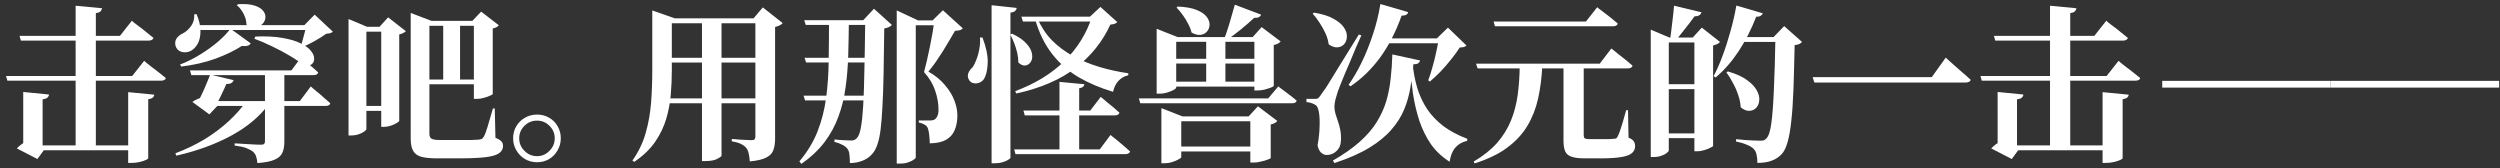
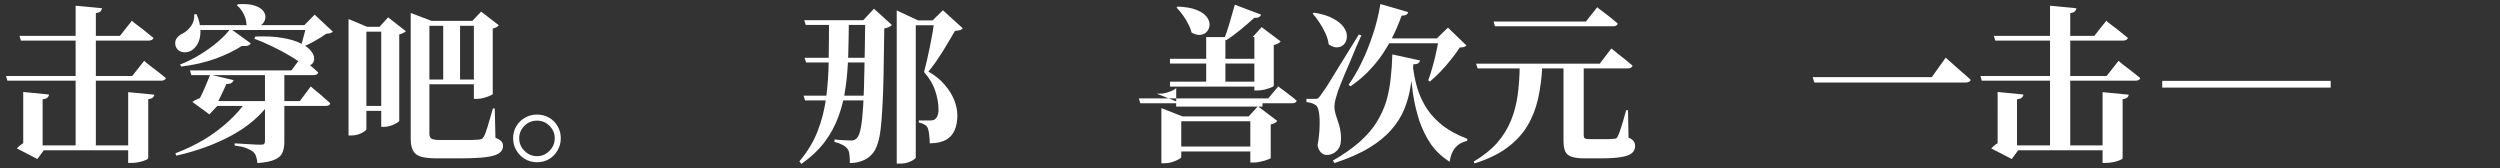
<svg xmlns="http://www.w3.org/2000/svg" fill="none" height="25" viewBox="0 0 371 25" width="371">
  <rect x="0" y="0" width="371" height="25" fill="#333333" stroke="none" />
  <g fill="#fff">
-     <path d="m345.875 13v-1h25v1z" />
    <path d="m320.875 13v-1h25v1z" />
    <path d="m298.623 14.825.7.425v7.05h.175l-.95 1.3-3.05-1.575c.184-.2.409-.4.675-.6.284-.217.542-.358.775-.425l-.5.9v-7.075zm1.65-.8c-.016.183-.1.342-.25.475-.133.117-.366.2-.7.25v.825h-2.875v-1.5-.425zm12.65 7.55v.725h-14.8v-.725zm-4.775-20.35c-.033.183-.116.342-.25.475-.116.117-.341.2-.675.25v20.05h-3v-21.15zm4.425 1.85s.1.092.3.275c.217.167.492.375.825.625.35.25.7.525 1.05.825.367.3.709.575 1.025.825-.033.133-.116.233-.25.3-.116.067-.266.1-.45.1h-18.975l-.2-.7h14.9zm3.325 10.975c-.016.167-.091.308-.225.425-.116.117-.341.2-.675.25v8.75c0 .067-.125.158-.375.275s-.566.217-.95.3c-.366.083-.741.125-1.125.125h-.525v-10.5zm-1.5-5.025s.1.092.3.275c.217.167.492.383.825.65.35.25.709.525 1.075.825.367.283.7.55 1 .8-.016.133-.091.233-.225.3-.133.067-.291.1-.475.1h-22.8l-.2-.7h18.725z" />
    <path d="m288.75 8.549s.125.117.375.35c.25.217.567.5.95.85.383.333.792.692 1.225 1.075.433.367.817.708 1.15 1.025-.033.133-.125.233-.275.3-.133.067-.308.1-.525.1h-22.4l-.25-.8h17.675z" />
-     <path d="m247.648 22.324c0 .1-.1.225-.3.375-.2.167-.475.308-.825.425-.334.117-.7.175-1.1.175h-.45v-17.725-1.175l2.775 1.175h4.525v.725h-4.625zm4.85-20.5c-.117.4-.459.6-1.025.6-.25.35-.55.75-.9 1.2-.334.433-.675.867-1.025 1.3-.334.433-.642.817-.925 1.15h-.8c.066-.433.133-.95.2-1.55.083-.617.158-1.25.225-1.9.083-.65.141-1.242.175-1.775zm10.7 3.675 1.575-1.625 2.65 2.35c-.1.117-.234.217-.4.3-.167.083-.4.142-.7.175-.05 2.517-.109 4.708-.175 6.575-.067 1.85-.175 3.425-.325 4.725-.134 1.283-.317 2.317-.55 3.1-.217.783-.5 1.367-.85 1.75-.434.467-.942.8-1.525 1-.567.217-1.267.325-2.1.325 0-.467-.042-.875-.125-1.225-.067-.35-.209-.633-.425-.85-.217-.233-.559-.442-1.025-.625-.467-.2-1-.358-1.6-.475l.025-.35c.4.033.833.075 1.3.125.466.033.9.058 1.3.075.416.017.733.025.95.025.233 0 .416-.017.55-.05.133-.05.258-.142.375-.275.333-.3.583-1.067.75-2.3.166-1.233.291-2.917.375-5.05.1-2.15.175-4.717.225-7.7zm-12 .075 1.35-1.475 2.7 2.125c-.084.117-.217.217-.4.3-.167.083-.375.158-.625.225v14.9c0 .05-.134.142-.4.275-.25.133-.55.25-.9.35-.35.117-.692.175-1.025.175h-.45v-16.875zm5.225 5.025c1.216.35 2.166.783 2.85 1.3.7.5 1.183 1.017 1.45 1.55.283.517.4 1 .35 1.45-.034.45-.184.817-.45 1.1-.267.283-.609.433-1.025.45-.4.017-.825-.158-1.275-.525-.034-.6-.159-1.208-.375-1.825-.2-.617-.459-1.208-.775-1.775-.3-.583-.625-1.108-.975-1.575zm8.65-5.1v.725h-7.7l.3-.725zm-3.475-3.525c-.05.15-.159.275-.325.375-.15.1-.367.142-.65.125-.734 1.9-1.609 3.617-2.625 5.15-1.017 1.533-2.15 2.825-3.4 3.875l-.3-.2c.466-.867.908-1.867 1.325-3.0.433-1.15.825-2.367 1.175-3.65.366-1.283.658-2.558.875-3.825zm-8.85 10.525v.725h-6.35v-.725zm0 7.3v.7h-6.35v-.7z" />
    <path d="m219.049 9.449h18.35l1.725-2.25s.109.083.325.25c.217.167.484.383.8.65.334.25.684.525 1.05.825.367.3.692.575.975.825-.066.267-.308.4-.725.4h-22.275zm2.6-6.25h13.7l1.675-2.125s.1.083.3.25c.217.15.484.35.8.6.317.233.65.492 1 .775.35.283.667.55.95.8-.066.267-.3.4-.7.4h-17.525zm10.375 6.6h3v.5.45 9.35c0 .2.05.342.15.425.117.083.359.125.725.125h1.925.975c.284-.017.509-.033.675-.05.167 0 .292-.025.375-.075.084-.05.159-.15.225-.3.1-.183.217-.467.35-.85.134-.383.275-.833.425-1.35.15-.517.309-1.075.475-1.675h.275l.075 4.075c.4.167.659.35.775.55.134.183.2.425.2.725 0 .4-.15.733-.45 1-.283.267-.8.467-1.55.6-.733.133-1.775.2-3.125.2h-2.35c-.85 0-1.508-.083-1.975-.25-.45-.15-.758-.417-.925-.8-.166-.367-.25-.9-.25-1.6zm-6.5.025h3.35c-.083 1.717-.291 3.325-.625 4.825-.333 1.483-.866 2.833-1.6 4.05-.733 1.217-1.733 2.292-3 3.225-1.25.933-2.858 1.708-4.825 2.325l-.125-.275c1.434-.85 2.592-1.775 3.475-2.775.884-1.017 1.567-2.117 2.05-3.3.484-1.183.817-2.45 1-3.8.184-1.35.284-2.775.3-4.275z" />
    <path d="m210.75 8.975c-.05.167-.15.308-.3.425-.15.1-.383.142-.7.125-.1 1.183-.25 2.342-.45 3.475-.183 1.117-.492 2.2-.925 3.25s-1.067 2.05-1.9 3c-.817.95-1.908 1.842-3.275 2.675s-3.092 1.592-5.175 2.275l-.225-.375c1.583-.9 2.908-1.825 3.975-2.775s1.908-1.925 2.525-2.925c.633-1.017 1.108-2.058 1.425-3.125.317-1.083.533-2.2.65-3.35.133-1.15.217-2.342.25-3.575zm-1.125.425c.133 1.317.367 2.542.7 3.675.35 1.117.833 2.15 1.45 3.1.633.933 1.433 1.775 2.4 2.525.983.733 2.175 1.367 3.575 1.9l-.025.3c-.733.167-1.317.5-1.75 1s-.717 1.2-.85 2.1c-1.117-.7-2.042-1.567-2.775-2.6-.717-1.05-1.292-2.217-1.725-3.5-.417-1.283-.733-2.642-.95-4.075-.2-1.433-.35-2.883-.45-4.35zm-14.625-7.525c1.233.2 2.208.508 2.925.925.717.4 1.225.833 1.525 1.3.317.467.458.925.425 1.375-.017.433-.15.792-.4 1.075s-.583.442-1 .475c-.4.033-.833-.117-1.3-.45-.067-.533-.225-1.075-.475-1.625s-.542-1.075-.875-1.575c-.333-.517-.675-.967-1.025-1.35zm.075 12.8c.2 0 .35-.017.45-.05.117-.05.258-.2.425-.45.117-.167.233-.333.35-.5.133-.167.3-.4.5-.7.2-.317.483-.775.85-1.375.383-.617.892-1.442 1.525-2.475.65-1.033 1.475-2.367 2.475-4l.375.125c-.233.517-.492 1.1-.775 1.75-.267.633-.542 1.292-.825 1.975-.283.667-.558 1.308-.825 1.925-.25.617-.475 1.167-.675 1.65-.183.467-.317.817-.4 1.05-.117.367-.233.758-.35 1.175-.1.417-.15.783-.15 1.1.017.367.075.725.175 1.075.117.333.233.683.35 1.05.133.35.242.75.325 1.2.1.433.142.95.125 1.55-.017.717-.233 1.267-.65 1.65-.4.4-.892.6-1.475.6-.283 0-.558-.117-.825-.35-.25-.233-.425-.592-.525-1.075.183-1.017.283-1.95.3-2.8.033-.85 0-1.558-.1-2.125s-.258-.917-.475-1.05c-.183-.133-.392-.233-.625-.3-.217-.083-.467-.133-.75-.15v-.475h.225.55zm13.9-12.875c-.033.167-.133.3-.3.4-.167.083-.392.125-.675.125-.867 2.417-1.933 4.492-3.2 6.225-1.267 1.717-2.725 3.133-4.375 4.25l-.3-.2c.683-.967 1.333-2.083 1.95-3.35.617-1.267 1.167-2.633 1.65-4.1.5-1.483.875-3 1.125-4.55zm4.25 3.9 1.65-1.6 2.75 2.65c-.1.1-.225.175-.375.225-.133.033-.342.058-.625.075-.333.533-.75 1.108-1.25 1.725-.483.617-1 1.217-1.55 1.8-.55.567-1.092 1.075-1.625 1.525l-.25-.175c.233-.617.45-1.3.65-2.05.217-.75.4-1.492.55-2.225.167-.75.292-1.4.375-1.95zm1.725 0v.725h-10.525l.25-.725z" />
-     <path d="m187.15 2.174c-.067.167-.183.292-.35.375s-.392.117-.675.1c-.65.6-1.342 1.2-2.075 1.8s-1.425 1.108-2.075 1.525l-.3-.2c.233-.6.492-1.367.775-2.3.283-.95.55-1.875.8-2.775zm-12.375-1.2c1.183.05 2.117.217 2.8.5.7.283 1.2.625 1.5 1.025s.442.8.425 1.2c-.017.383-.15.717-.4 1-.233.267-.55.425-.95.475s-.842-.067-1.325-.35c-.1-.433-.275-.875-.525-1.325-.233-.467-.5-.9-.8-1.3-.3-.417-.6-.775-.9-1.075zm12.45 20.775v.725h-13.075v-.725zm-1.925-4.475 1.375-1.5 2.875 2.175c-.067.1-.183.2-.35.3-.15.083-.358.158-.625.225v4.975c0 .05-.142.125-.425.225-.283.117-.625.217-1.025.3-.383.1-.733.15-1.05.15h-.525v-6.85zm-10 6.05c0 .083-.133.192-.4.325-.25.15-.567.283-.95.4-.367.117-.758.175-1.175.175h-.425v-6.95-1.225l3.125 1.225h11.65v.725h-11.825zm6.55-17.825v6.9h-2.85v-6.9zm4.05 0 1.325-1.475 2.825 2.125c-.067.1-.192.2-.375.3-.167.1-.383.175-.65.225v6.075c0 .05-.142.133-.425.25-.267.1-.583.2-.95.3-.367.083-.708.125-1.025.125h-.475v-7.925zm-11.35 7.5c0 .083-.125.2-.375.35-.25.133-.567.258-.95.375-.367.117-.75.175-1.15.175h-.425v-8.4-1.225l3.1 1.225h12.6v.7h-12.8zm13.425-.875v.725h-14.35v-.725zm0-3.4v.7h-14.35v-.7zm1.725 4.1s.15.117.45.35c.317.217.683.492 1.1.825.433.317.825.625 1.175.925-.05.267-.275.4-.675.4h-22.525l-.225-.725h19.2z" />
-     <path d="m150.2 5c.983.467 1.7.967 2.15 1.5.467.517.733 1.017.8 1.5.083.467.025.858-.175 1.175s-.475.5-.825.55c-.333.033-.675-.117-1.025-.45 0-.467-.058-.95-.175-1.45s-.267-.983-.45-1.45-.375-.883-.575-1.25zm-4.4.575c.55 1.417.808 2.667.775 3.75-.033 1.067-.225 1.875-.575 2.425-.167.233-.392.408-.675.525-.267.1-.542.125-.825.075s-.508-.2-.675-.45c-.2-.317-.25-.642-.15-.975.117-.35.325-.65.625-.9.2-.267.392-.642.575-1.125.2-.483.35-1.017.45-1.6.117-.6.15-1.175.1-1.725zm5.075-4.4c-.017.167-.092.317-.225.45-.117.117-.35.2-.7.25v21.525c0 .083-.117.192-.35.325-.217.133-.492.25-.825.35s-.683.15-1.05.15h-.575v-23.45zm3.075 1.525c.533 1.25 1.25 2.342 2.15 3.275.917.917 1.967 1.7 3.15 2.35 1.2.65 2.492 1.183 3.875 1.6 1.383.417 2.825.733 4.325.95l-.025.3c-.567.117-1.05.392-1.45.825-.383.417-.65.958-.8 1.625-1.9-.567-3.608-1.292-5.125-2.175-1.517-.9-2.817-2.042-3.9-3.425s-1.925-3.083-2.525-5.1zm7.8-.225 1.55-1.45 2.5 2.25c-.133.2-.475.325-1.025.375-1.15 2.517-2.858 4.65-5.125 6.4-2.25 1.75-5.192 3.025-8.825 3.825l-.175-.35c2.967-1.1 5.408-2.592 7.325-4.475 1.917-1.9 3.275-4.092 4.075-6.575zm1.25 0v.725h-11.2l-.225-.725zm-2.075 10.025c-.017.15-.083.275-.2.375-.1.1-.292.175-.575.225v9.525h-2.925v-10.475zm3.875 7.525s.1.083.3.25c.2.15.45.35.75.6s.617.517.95.8.633.55.9.8c-.033.133-.117.233-.25.3-.117.067-.267.1-.45.1h-16.3l-.2-.7h12.7zm-1.45-5.65s.092.075.275.225.417.35.7.6c.3.233.608.483.925.75s.608.525.875.775c-.067.267-.3.4-.7.4h-13.35l-.2-.725h9.925z" />
+     <path d="m187.15 2.174c-.067.167-.183.292-.35.375s-.392.117-.675.1c-.65.6-1.342 1.2-2.075 1.8s-1.425 1.108-2.075 1.525l-.3-.2c.233-.6.492-1.367.775-2.3.283-.95.55-1.875.8-2.775zm-12.375-1.2c1.183.05 2.117.217 2.8.5.7.283 1.2.625 1.5 1.025s.442.8.425 1.2c-.017.383-.15.717-.4 1-.233.267-.55.425-.95.475s-.842-.067-1.325-.35c-.1-.433-.275-.875-.525-1.325-.233-.467-.5-.9-.8-1.3-.3-.417-.6-.775-.9-1.075zm12.45 20.775v.725h-13.075v-.725zm-1.925-4.475 1.375-1.5 2.875 2.175c-.067.1-.183.2-.35.3-.15.083-.358.158-.625.225v4.975c0 .05-.142.125-.425.225-.283.117-.625.217-1.025.3-.383.1-.733.15-1.05.15h-.525v-6.85zm-10 6.05c0 .083-.133.192-.4.325-.25.15-.567.283-.95.4-.367.117-.758.175-1.175.175h-.425v-6.95-1.225l3.125 1.225h11.65v.725h-11.825zm6.55-17.825v6.9h-2.85v-6.9zm4.05 0 1.325-1.475 2.825 2.125c-.067.1-.192.2-.375.3-.167.1-.383.175-.65.225v6.075c0 .05-.142.133-.425.25-.267.1-.583.2-.95.3-.367.083-.708.125-1.025.125h-.475v-7.925zm-11.35 7.5c0 .083-.125.2-.375.35-.25.133-.567.258-.95.375-.367.117-.75.175-1.15.175h-.425l3.1 1.225h12.6v.7h-12.8zm13.425-.875v.725h-14.35v-.725zm0-3.4v.7h-14.35v-.7zm1.725 4.1s.15.117.45.35c.317.217.683.492 1.1.825.433.317.825.625 1.175.925-.05.267-.275.4-.675.4h-22.525l-.225-.725h19.2z" />
    <path d="m119.35 2.999h10.25v.7h-10.025zm.05 5.575h10.275v.7h-10.05zm-.15 5.625h10.275v.7h-10.05zm15.2-11.175h5.425v.725h-5.425zm-1.375 0v-1.475l3.15 1.475h-.325v20.35c0 .067-.092.167-.275.3-.183.15-.45.283-.8.4-.333.133-.742.2-1.225.2h-.525zm5.6 0h-.275l1.525-1.5 2.95 2.675c-.1.133-.242.225-.425.275-.167.05-.408.083-.725.1-.233.4-.508.867-.825 1.4-.3.517-.625 1.058-.975 1.625-.35.55-.708 1.092-1.075 1.625-.367.517-.725.983-1.075 1.4 1.017.583 1.833 1.25 2.45 2 .633.733 1.1 1.492 1.4 2.275.3.783.45 1.525.45 2.225 0 .833-.133 1.558-.4 2.175-.25.617-.675 1.1-1.275 1.45-.6.333-1.408.508-2.425.525 0-.283-.017-.583-.05-.9-.017-.333-.058-.642-.125-.925-.05-.283-.117-.483-.2-.6-.083-.15-.242-.283-.475-.4-.217-.117-.475-.208-.775-.275v-.3h.925.825c.233 0 .425-.042.575-.125.183-.117.325-.292.425-.525.117-.233.175-.55.175-.95 0-.917-.167-1.858-.5-2.825-.317-.967-.867-1.883-1.65-2.75.133-.483.275-1.05.425-1.7.15-.667.3-1.358.45-2.075.15-.733.283-1.442.4-2.125s.208-1.275.275-1.775zm-10.275-.025h-.3l1.6-1.7 2.65 2.4c-.2.25-.575.425-1.125.525-.033 2.583-.067 4.833-.1 6.75-.033 1.9-.092 3.533-.175 4.9-.067 1.35-.158 2.483-.275 3.4-.117.9-.275 1.625-.475 2.175-.183.55-.417.992-.7 1.325-.417.5-.917.858-1.5 1.075-.583.233-1.208.35-1.875.35 0-.517-.025-.95-.075-1.3-.033-.35-.133-.625-.3-.825-.15-.217-.392-.408-.725-.575-.333-.183-.733-.333-1.2-.45l.025-.35c.25.017.525.042.825.075.317.017.617.033.9.05.3.017.533.025.7.025.2 0 .367-.025.5-.075s.258-.142.375-.275c.25-.233.45-.742.6-1.525.15-.8.267-1.9.35-3.3s.142-3.142.175-5.225c.05-2.1.092-4.583.125-7.45zm-5.375 0h2.95c-.017 1.817-.05 3.567-.1 5.25-.05 1.667-.183 3.258-.4 4.775-.2 1.5-.55 2.925-1.05 4.275-.483 1.333-1.167 2.592-2.05 3.775-.883 1.167-2.033 2.25-3.45 3.25l-.3-.375c1.183-1.4 2.083-2.883 2.7-4.45.617-1.583 1.042-3.25 1.275-5s.358-3.583.375-5.5c.033-1.917.05-3.917.05-6z" />
-     <path d="m96.798 2.725v-.25-.925l3.35 1.175h-.45v7.725c0 1.15-.05 2.333-.15 3.55s-.325 2.425-.675 3.625c-.35 1.183-.9 2.325-1.65 3.425-.75 1.083-1.783 2.075-3.1 2.975l-.275-.2c.9-1.267 1.558-2.633 1.975-4.1.417-1.467.683-2.975.8-4.525.117-1.567.175-3.142.175-4.725zm1.625 5.85h14.75v.7h-14.75zm0-5.85h14.85v.725h-14.85zm-.05 11.875h14.8v.725h-14.8zm13.725-11.875h-.275l1.375-1.625 2.95 2.325c-.084.117-.225.225-.425.325-.184.1-.417.183-.7.25v16.575c0 .65-.084 1.208-.25 1.675-.15.467-.5.842-1.05 1.125-.534.283-1.35.475-2.45.575-.034-.45-.092-.85-.175-1.2-.067-.333-.192-.608-.375-.825-.184-.217-.434-.4-.75-.55-.3-.167-.759-.3-1.375-.4v-.35s.125.008.375.025.55.042.9.075c.35.017.683.033 1 .05.316.017.541.025.675.025.216 0 .358-.042.425-.125.083-.1.125-.233.125-.4zm-7.925.2h2.9v20.175c0 .1-.209.258-.625.475-.417.217-1 .325-1.75.325h-.525z" />
    <path d="m76.148 20.525c0-.667.158-1.267.475-1.8.317-.533.742-.95 1.275-1.25.55-.317 1.15-.475 1.8-.475.667 0 1.267.158 1.8.475.533.3.95.717 1.25 1.25.317.533.475 1.133.475 1.8 0 .65-.158 1.242-.475 1.775-.3.55-.717.983-1.25 1.3-.533.317-1.133.475-1.8.475-.65 0-1.25-.158-1.8-.475-.533-.317-.958-.75-1.275-1.3-.317-.533-.475-1.125-.475-1.775zm.9 0c0 .717.258 1.333.775 1.85.517.533 1.142.8 1.875.8.717 0 1.333-.267 1.85-.8.517-.517.775-1.133.775-1.85s-.258-1.333-.775-1.85c-.517-.517-1.133-.775-1.85-.775-.733 0-1.358.258-1.875.775-.517.517-.775 1.133-.775 1.85z" />
    <path d="m62.998 3.1h8.75v.725h-8.75zm-.175 8.7h8.7v.7h-8.7zm7.5-8.7h-.225l1.3-1.375 2.625 2.025c-.067.083-.175.175-.325.275-.15.083-.342.15-.575.2v9.725c0 .05-.133.133-.4.25-.25.117-.558.225-.925.325-.35.1-.683.15-1 .15h-.475zm-4.55 0h2.5v8.975h-2.5zm-4.825 0v-1.15-.025l3.1 1.175h-.325v16.75c0 .35.1.592.3.725.217.133.625.2 1.225.2h3.1 1.575c.467-.017.817-.033 1.05-.05.217-.017.383-.05.5-.1.117-.067.225-.183.325-.35.167-.283.358-.792.575-1.525.233-.75.492-1.633.775-2.65h.275l.1 4.35c.45.183.75.367.9.55s.225.4.225.65c0 .317-.1.592-.3.825-.2.25-.542.45-1.025.6-.483.15-1.15.258-2 .325-.833.067-1.9.1-3.2.1h-3.25c-.967 0-1.742-.075-2.325-.225-.567-.15-.975-.442-1.225-.875-.25-.417-.375-1.017-.375-1.8zm-9.225.875v-1.15l2.75 1.15h3.575v.725h-3.675v14.45c0 .1-.108.225-.325.375-.2.15-.475.283-.825.4-.333.117-.7.175-1.1.175h-.4zm4.85 0h-.25l1.275-1.4 2.625 2.05c-.067.083-.192.175-.375.275-.167.083-.367.15-.6.2v12.825c0 .067-.125.175-.375.325-.233.15-.525.283-.875.4-.333.117-.667.175-1 .175h-.425zm-3.25 11.75h4.6v.725h-4.6z" />
    <path d="m44.672 8.525s.142.125.425.375c.3.25.65.55 1.05.9.4.333.758.65 1.075.95-.067.267-.3.4-.7.4h-18.125l-.2-.7h15.05zm-10 3.375c-.05.167-.167.308-.35.425-.183.117-.467.158-.85.125l.35-.5c-.133.3-.308.692-.525 1.175-.217.467-.442.942-.675 1.425-.233.467-.433.858-.6 1.175h.225l-1.175 1.25-2.525-1.85c.217-.167.508-.325.875-.475.367-.15.692-.25.975-.3l-1.1.9c.2-.35.425-.783.675-1.3.25-.533.483-1.067.7-1.6.233-.533.408-.958.525-1.275zm5.225 3.55c-1.35 1.833-3.208 3.392-5.575 4.675-2.367 1.283-5.083 2.275-8.15 2.975l-.15-.35c1.55-.583 2.992-1.275 4.325-2.075 1.333-.817 2.525-1.708 3.575-2.675s1.917-1.95 2.6-2.95h3.375zm2.3 5.625c0 .6-.092 1.117-.275 1.55-.183.45-.558.8-1.125 1.05-.567.267-1.433.442-2.6.525-.033-.4-.1-.742-.2-1.025s-.275-.525-.525-.725c-.233-.167-.542-.325-.925-.475-.367-.15-.942-.275-1.725-.375v-.325s.167.008.5.025c.333.017.733.042 1.2.075.483.033.933.058 1.35.075.417.017.708.025.875.025.217 0 .367-.042.45-.125.083-.083.125-.2.125-.35v-10.325h2.875zm3.925-8.25s.092.083.275.25c.2.167.45.375.75.625.317.25.633.525.95.825.333.283.642.55.925.8-.067.267-.308.4-.725.4h-17.95v-.725h14.15zm-10.25-6c-1.017.667-2.308 1.292-3.875 1.875-1.567.567-3.267.958-5.1 1.175l-.175-.3c1.05-.4 2.067-.908 3.05-1.525 1-.617 1.883-1.258 2.65-1.925.783-.683 1.375-1.308 1.775-1.875l3 2.175c-.067.167-.208.283-.425.35-.2.067-.5.083-.9.05zm2.025-1.4c1.567-.067 2.9 0 4 .2 1.117.183 2.017.45 2.7.8.7.333 1.208.7 1.525 1.1.333.4.5.783.5 1.15.017.35-.1.633-.35.85-.25.2-.617.283-1.1.25-.55-.467-1.258-.958-2.125-1.475-.867-.517-1.775-1-2.725-1.45-.933-.45-1.792-.817-2.575-1.1zm-2.575-4.8c1.083-.067 1.925.008 2.525.225.6.2 1.017.475 1.25.825.25.333.342.683.275 1.05-.05.35-.217.65-.5.9-.267.25-.6.4-1 .45-.4.033-.833-.108-1.3-.425 0-.533-.142-1.067-.425-1.6-.283-.55-.617-.975-1-1.275zm11.5 3.1v.725h-17.975v-.725zm-1.65 0 1.525-1.55 2.7 2.525c-.167.183-.492.283-.975.3-.45.333-1.017.692-1.7 1.075-.667.383-1.283.683-1.85.9l-.2-.175c.083-.283.175-.608.275-.975.117-.383.217-.758.3-1.125.083-.383.15-.708.2-.975zm-16-1.625c.4.95.592 1.8.575 2.55 0 .75-.142 1.375-.425 1.875-.283.483-.633.833-1.05 1.05-.433.2-.875.242-1.325.125-.45-.133-.75-.433-.9-.9-.1-.433-.042-.808.175-1.125.233-.317.542-.558.925-.725.433-.217.833-.575 1.2-1.075.367-.517.525-1.1.475-1.75z" />
    <path d="m5.623 14.825.7.425v7.05h.175l-.95 1.3-3.05-1.575c.183-.2.408-.4.675-.6.283-.217.542-.358.775-.425l-.5.9v-7.075zm1.65-.8c-.017.183-.1.342-.25.475-.133.117-.367.2-.7.25v.825h-2.875v-1.5-.425zm12.65 7.55v.725h-14.8v-.725zm-4.775-20.35c-.033.183-.117.342-.25.475-.117.117-.342.2-.675.25v20.05h-3v-21.15zm4.425 1.85s.1.092.3.275c.217.167.492.375.825.625.35.25.7.525 1.05.825.367.3.708.575 1.025.825-.033.133-.117.233-.25.3-.117.067-.267.1-.45.1h-18.975l-.2-.7h14.9zm3.325 10.975c-.017.167-.092.308-.225.425-.117.117-.342.2-.675.25v8.75c0 .067-.125.158-.375.275s-.567.217-.95.3c-.367.083-.742.125-1.125.125h-.525v-10.5zm-1.5-5.025s.1.092.3.275c.217.167.492.383.825.65.35.25.708.525 1.075.825.367.283.7.55 1 .8-.017.133-.092.233-.225.3-.133.067-.292.1-.475.1h-22.8l-.2-.7h18.725z" />
  </g>
</svg>